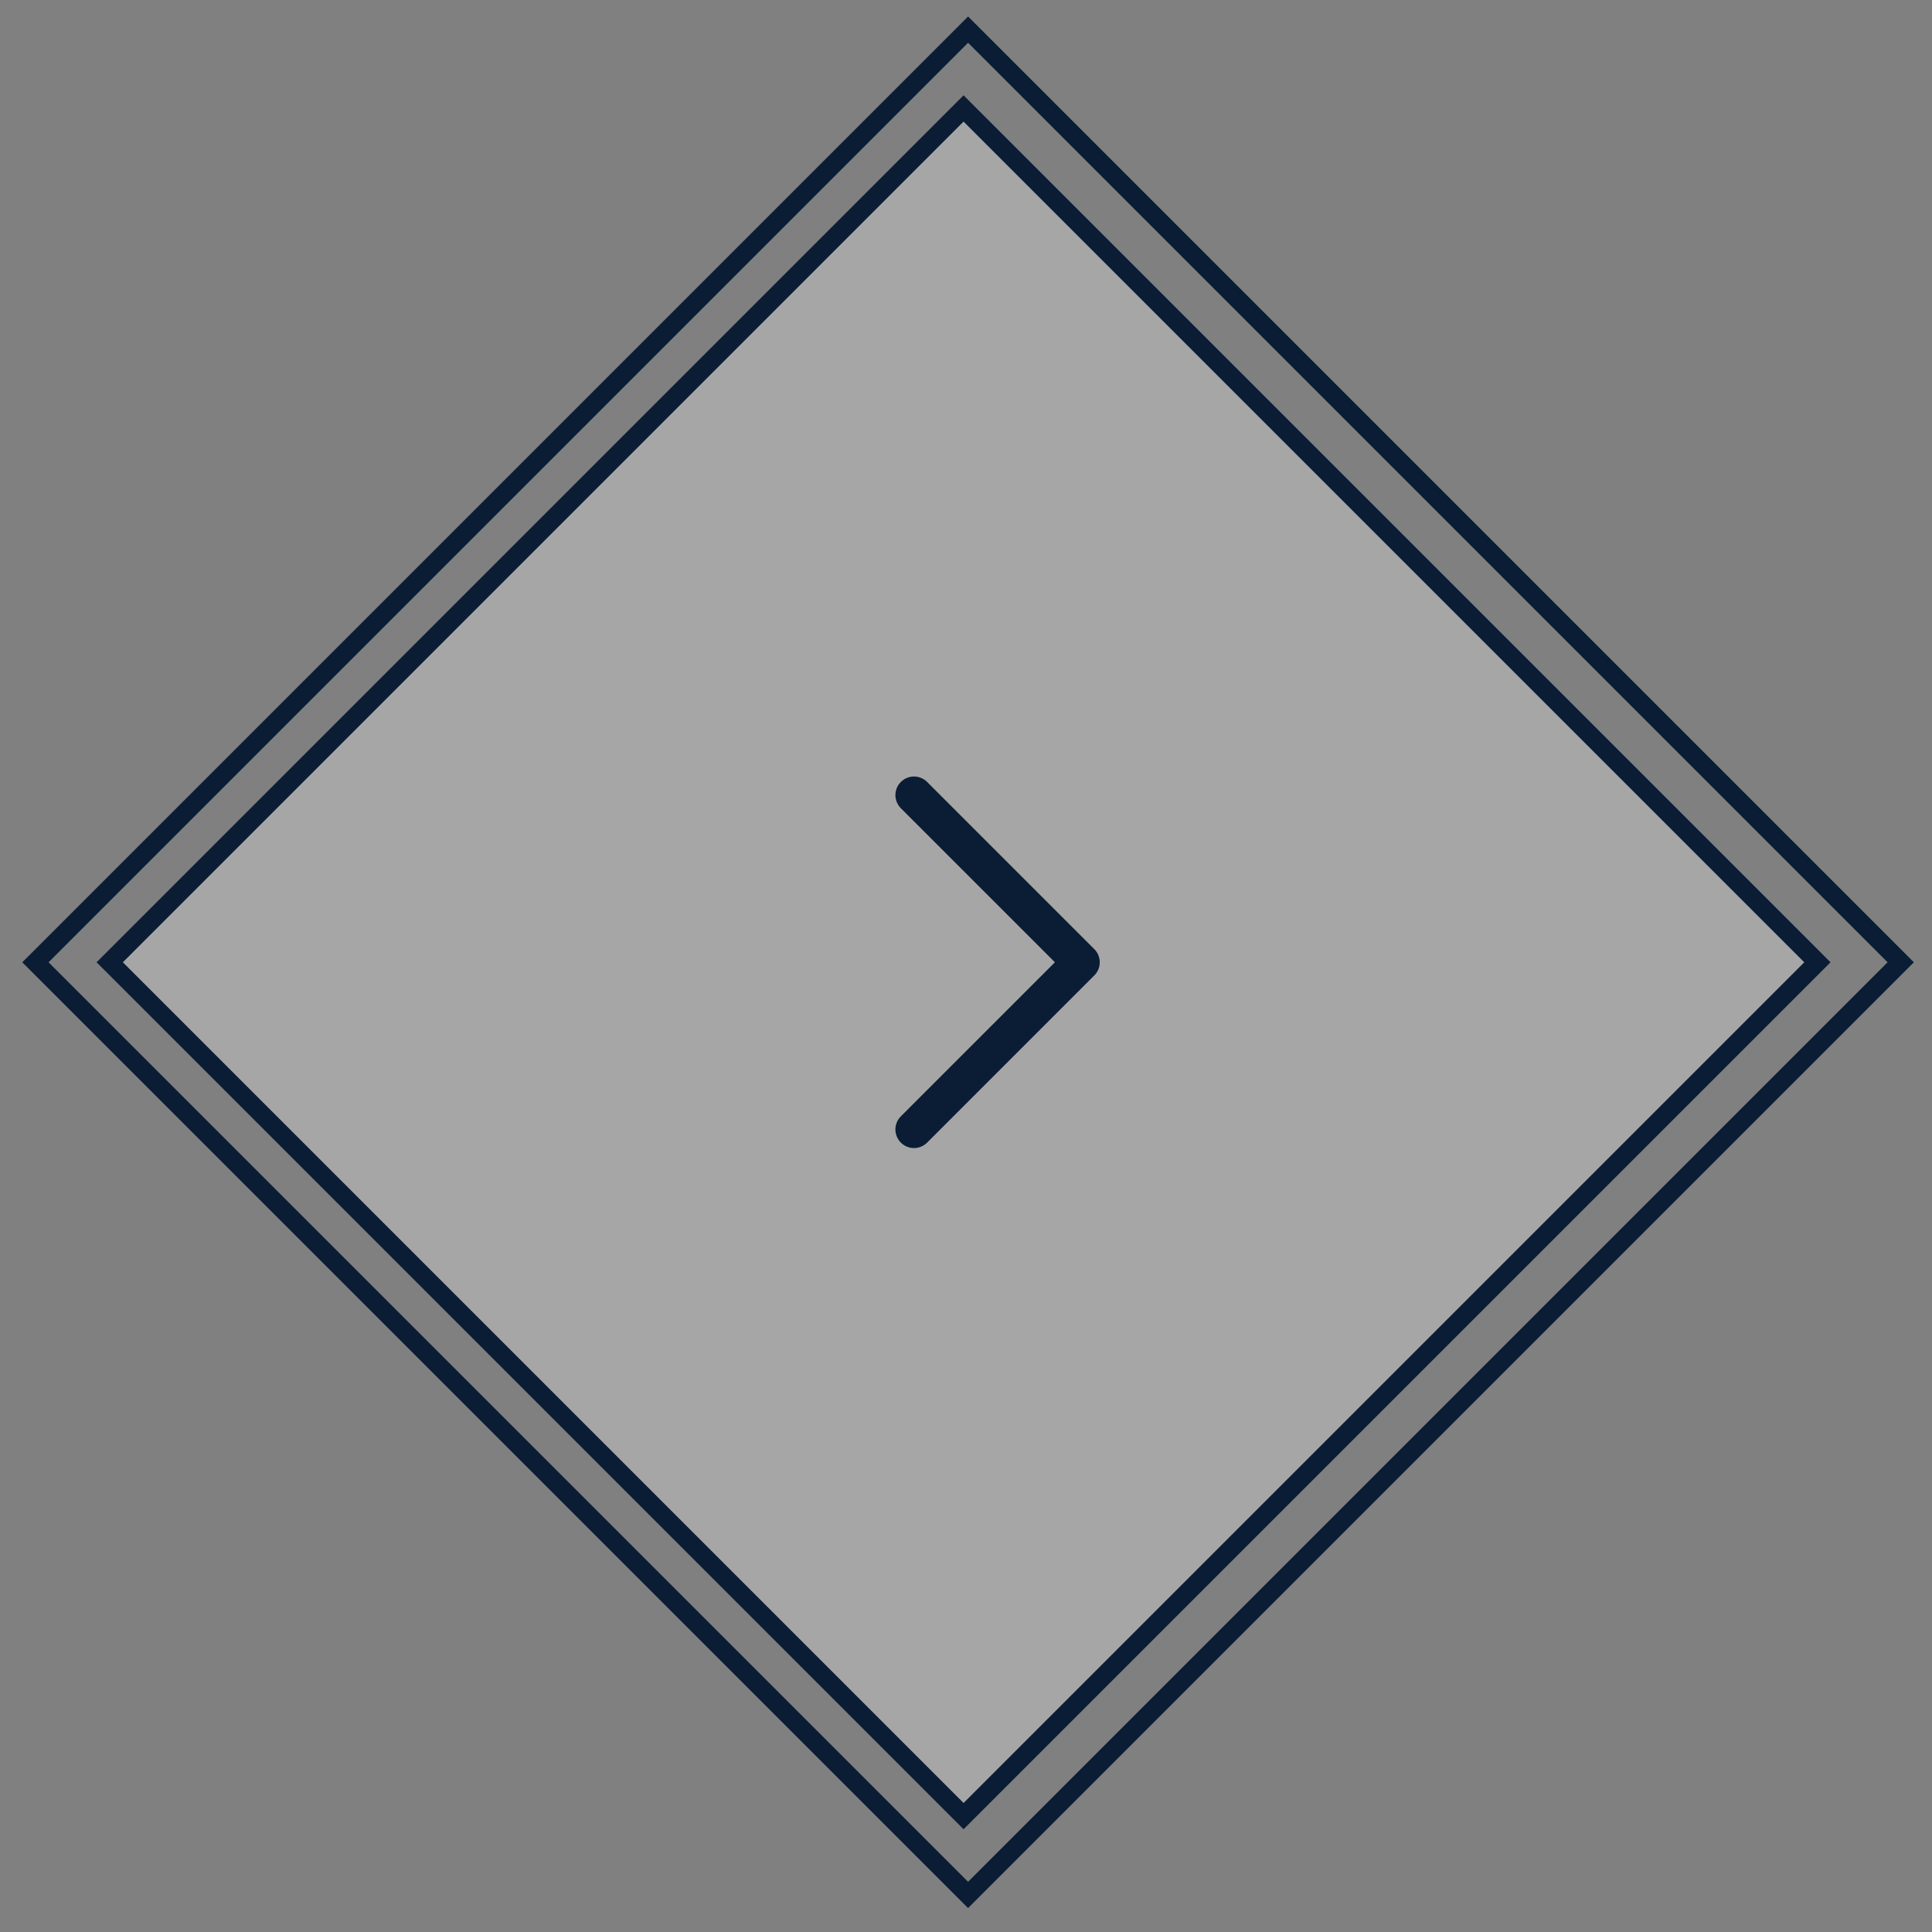
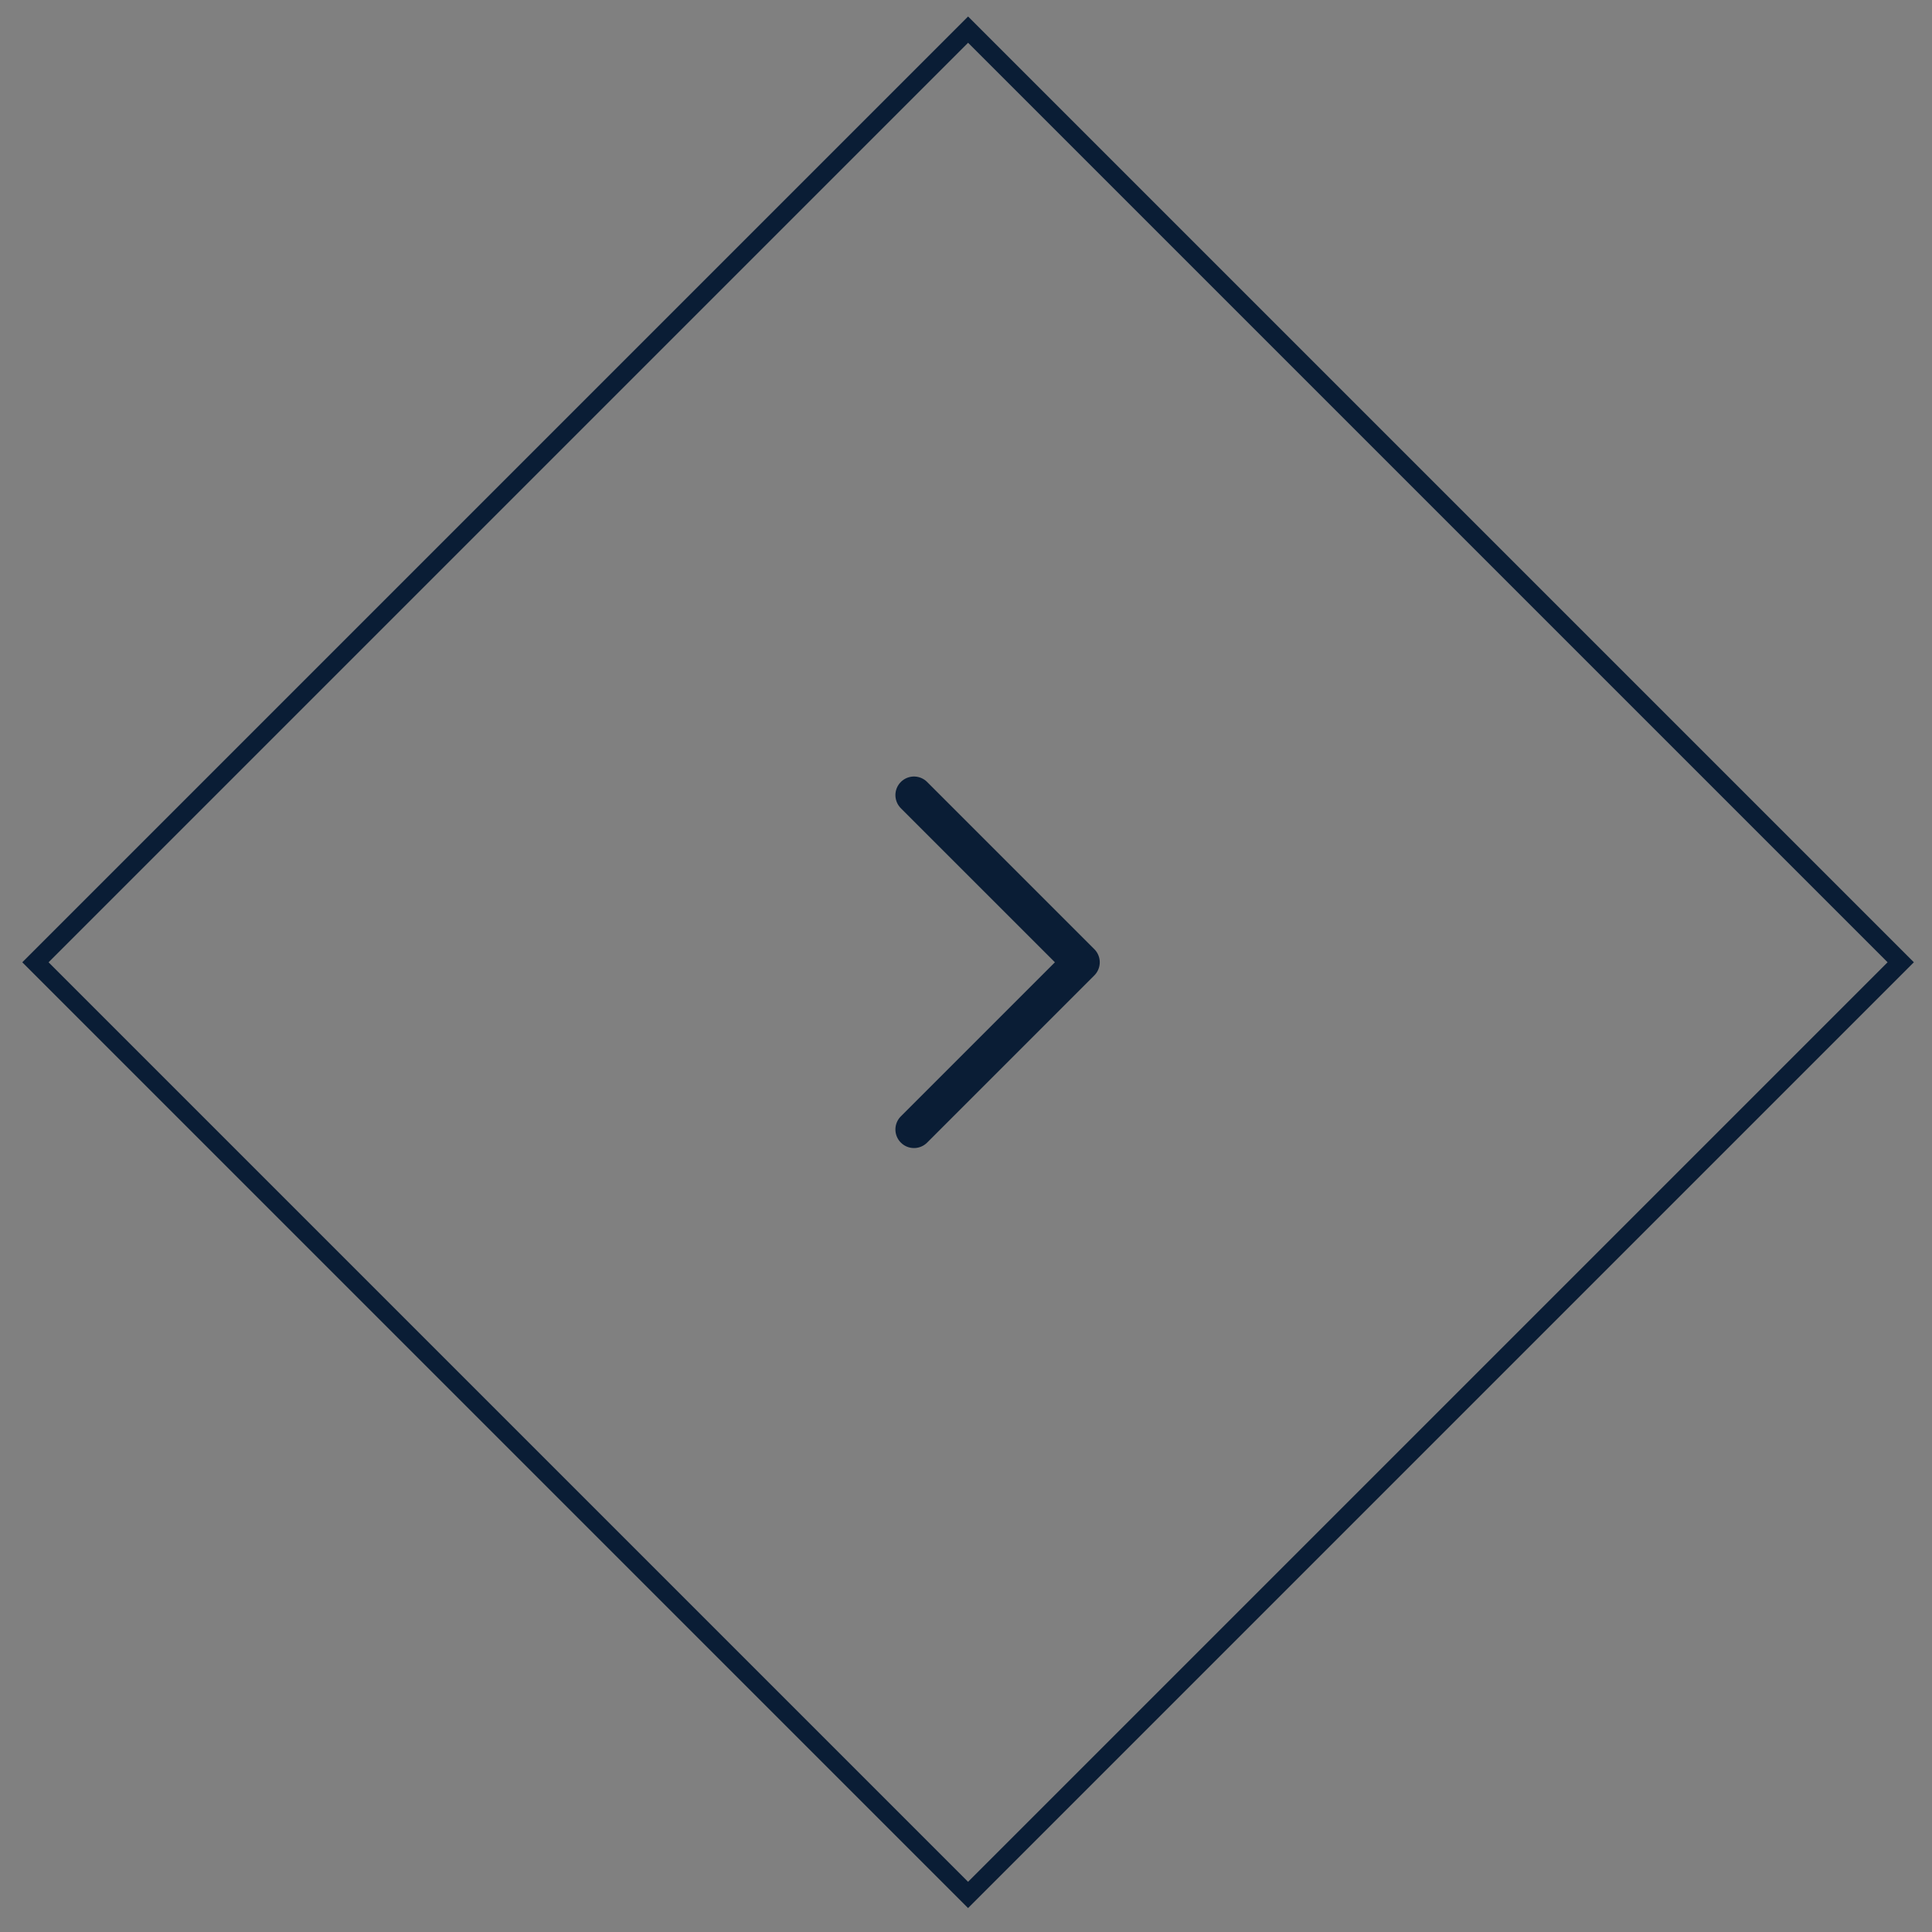
<svg xmlns="http://www.w3.org/2000/svg" width="65" height="65" viewBox="0 0 65 65" fill="none">
  <rect x="0" y="0" width="65" height="65" fill="#808080" stroke="none" />
  <rect x="1.192" y="32.375" width="44.375" height="44.375" transform="rotate(-45 1.192 32.375)" stroke="#0A1D35" stroke-width="0.625" />
-   <rect x="3.692" y="32.375" width="40.625" height="40.625" transform="rotate(-45 3.692 32.375)" fill="white" fill-opacity="0.3" stroke="#0A1D35" stroke-width="0.625" />
  <g clip-path="url(#clip0_5431_86493)">
    <path d="M30.75 26.75L36.375 32.375L30.75 38" stroke="#0A1D35" stroke-width="1.25" stroke-linecap="round" stroke-linejoin="round" />
  </g>
  <defs>
    <clipPath id="clip0_5431_86493">
      <rect width="30" height="30" fill="white" transform="translate(18.25 17.375)" />
    </clipPath>
  </defs>
</svg>